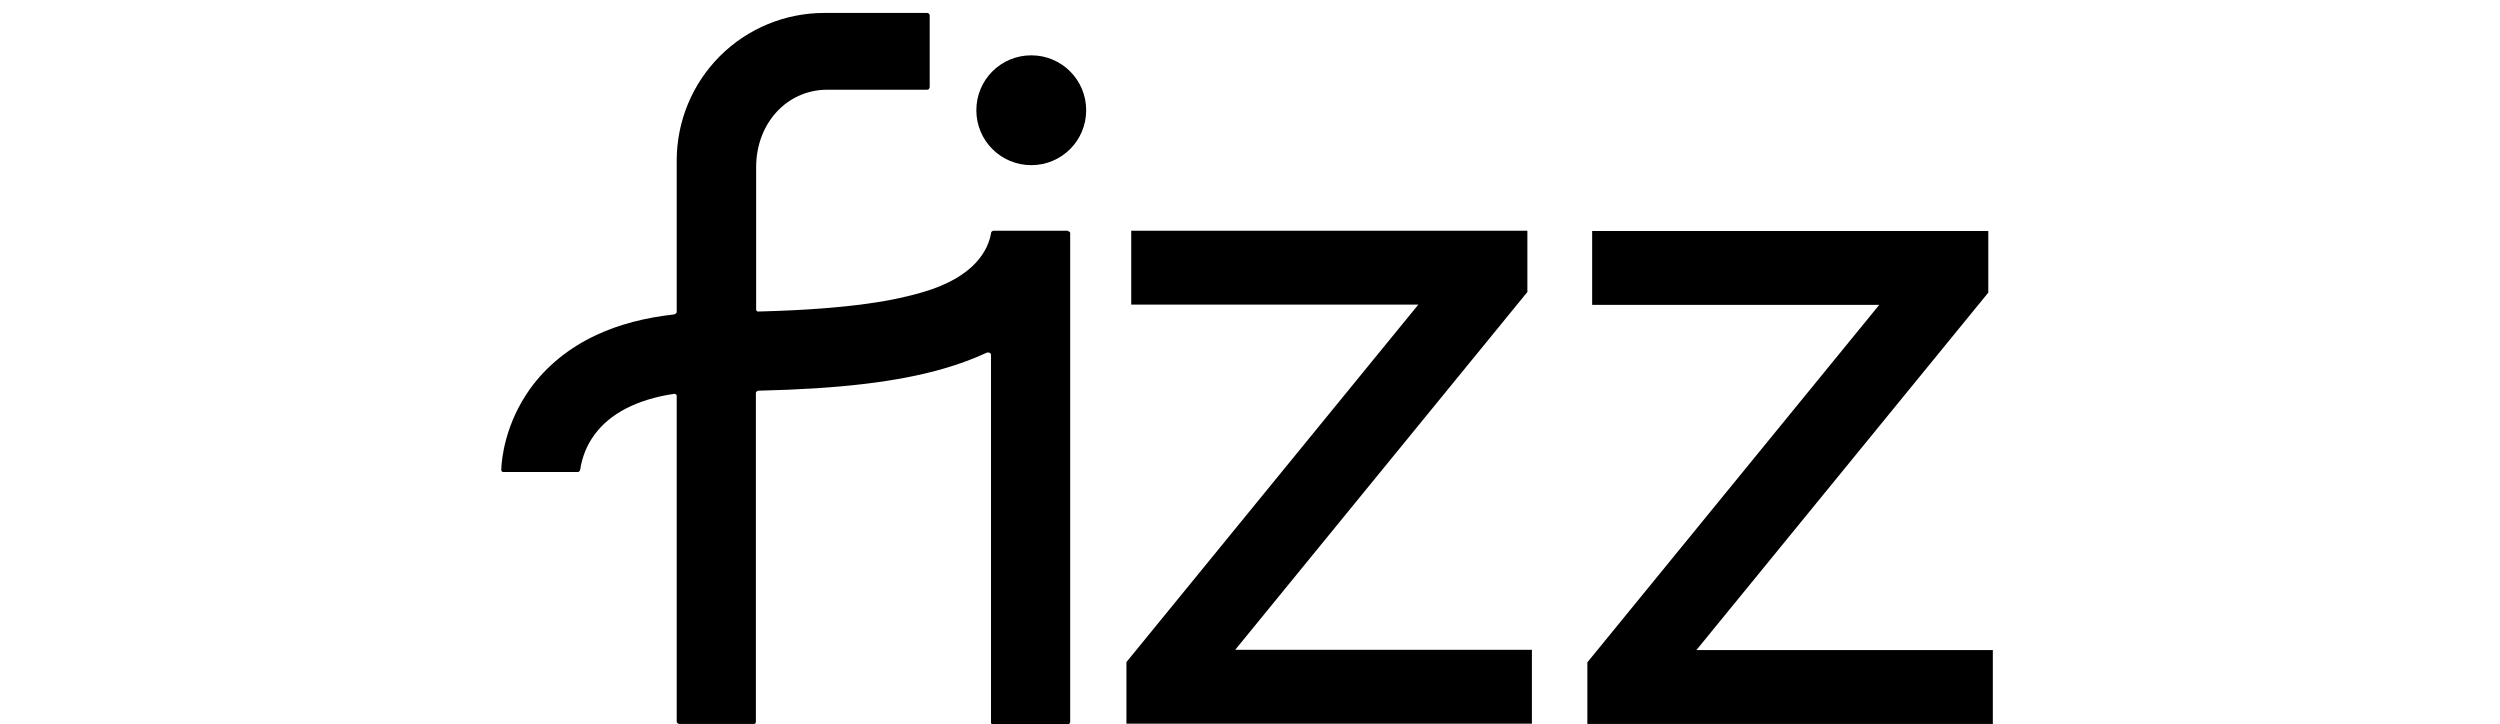
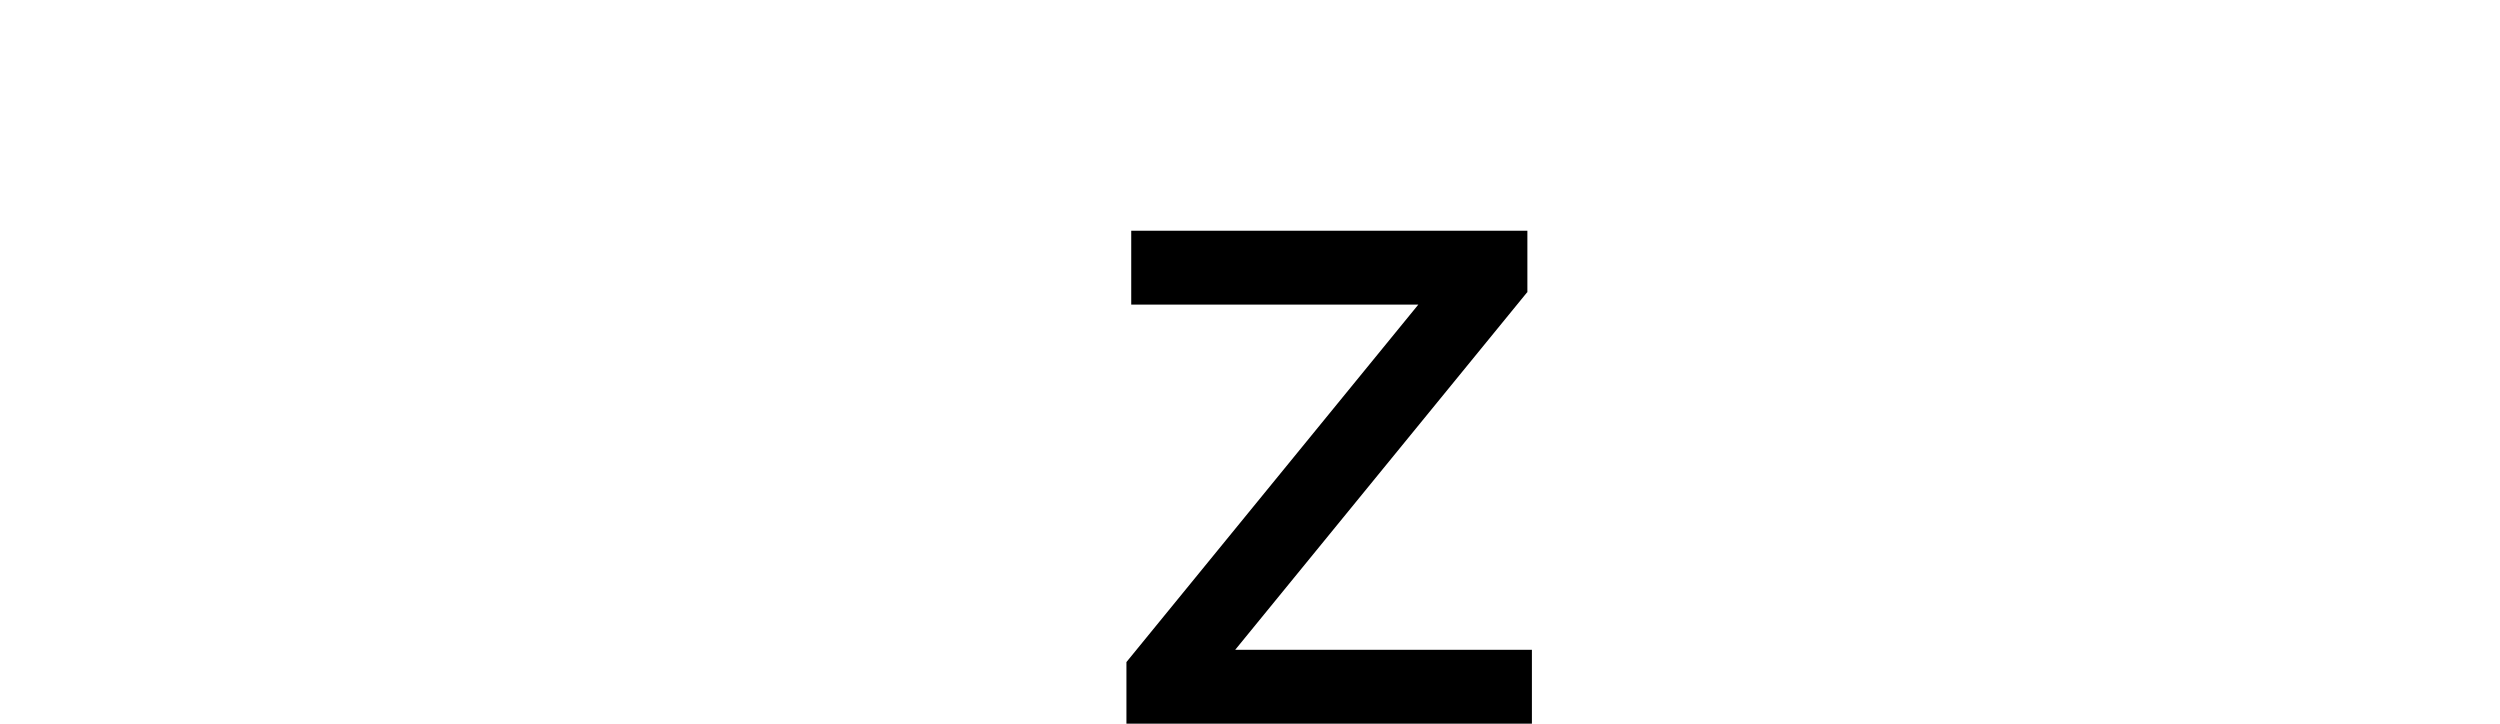
<svg xmlns="http://www.w3.org/2000/svg" width="773" height="224" viewBox="0 0 773 224" fill="none">
-   <path d="M318.866 51.066C328.263 51.066 335.847 43.483 335.847 34.086C335.847 24.689 328.263 17.106 318.866 17.106C309.47 17.106 301.886 24.689 301.886 34.086C301.886 43.483 309.47 51.066 318.866 51.066Z" fill="black" />
-   <path d="M330.324 71.344H307.327C307.162 71.344 306.997 71.344 306.75 71.508C306.585 71.591 306.502 71.838 306.42 72.003V72.168C305.596 76.866 301.804 85.604 285.154 90.384C277.323 92.692 263.805 95.577 234.625 96.319H234.296C234.213 96.319 234.131 96.237 233.966 96.154C233.966 96.154 233.883 95.99 233.801 95.825C233.801 95.742 233.801 95.577 233.801 95.495V51.726C233.801 37.96 243.445 27.739 255.809 27.739H286.637C286.885 27.739 287.049 27.739 287.214 27.492C287.379 27.327 287.462 27.162 287.462 26.915V4.824C287.462 4.577 287.462 4.412 287.214 4.247C287.049 4.082 286.885 4 286.637 4H254.903C242.786 4 231.163 8.781 222.591 17.353C214.018 25.926 209.238 37.548 209.238 49.665V96.319C209.238 96.567 209.238 96.731 208.99 96.896C208.908 97.061 208.661 97.144 208.413 97.226C199.511 98.215 191.516 100.276 184.592 103.49C176.019 107.447 169.013 113.135 163.902 120.223C156.236 130.939 155.082 141.819 155 145.117V145.446C155 145.529 155.082 145.611 155.165 145.776C155.165 145.776 155.33 145.858 155.495 145.941C155.577 145.941 155.742 145.941 155.824 145.941H178.492C178.657 145.941 178.904 145.941 179.069 145.776C179.234 145.694 179.316 145.446 179.399 145.199C179.976 141.325 181.459 137.616 183.767 134.483C188.548 127.889 196.873 123.52 208.331 121.789H208.661C208.743 121.789 208.908 121.872 208.99 121.954C209.073 121.954 209.155 122.119 209.238 122.284C209.238 122.366 209.238 122.531 209.238 122.614V223.011C209.238 223.258 209.238 223.423 209.485 223.588C209.732 223.753 209.815 223.835 210.062 223.835H232.894C232.977 223.835 233.142 223.835 233.224 223.835C233.306 223.835 233.389 223.753 233.554 223.67C233.554 223.67 233.636 223.505 233.719 223.341C233.719 223.258 233.719 223.093 233.719 223.011V121.625C233.719 121.377 233.719 121.212 233.966 121.048C234.131 120.883 234.296 120.8 234.543 120.8C259.601 120.223 277.653 118.08 291.83 113.959C296.446 112.64 300.897 110.991 305.184 109.013C305.266 109.013 305.513 108.931 305.596 109.013C305.678 109.013 305.925 109.013 306.008 109.096C306.09 109.096 306.255 109.26 306.338 109.425C306.42 109.59 306.42 109.673 306.42 109.837V223.176C306.42 223.258 306.42 223.423 306.42 223.505C306.42 223.588 306.502 223.67 306.585 223.835C306.585 223.835 306.75 223.918 306.915 224C306.997 224 307.162 224 307.244 224H330.077C330.324 224 330.489 223.918 330.654 223.753C330.819 223.588 330.901 223.423 330.901 223.176V72.333C330.901 72.25 330.901 72.085 330.901 72.003C330.901 71.921 330.819 71.838 330.736 71.673C330.736 71.673 330.571 71.591 330.406 71.508C330.324 71.508 330.159 71.508 330.077 71.508L330.324 71.344Z" fill="black" />
  <path d="M472.265 90.384V71.344H349.777V94.176H438.552L348.293 204.712V223.753H473.666V200.92H381.924L472.182 90.384H472.265Z" fill="black" />
-   <path d="M524.524 201.003L614.783 90.467V71.426H492.295V94.258H581.07L490.811 204.794V223.835H616.184V201.003H524.442H524.524Z" fill="black" />
</svg>